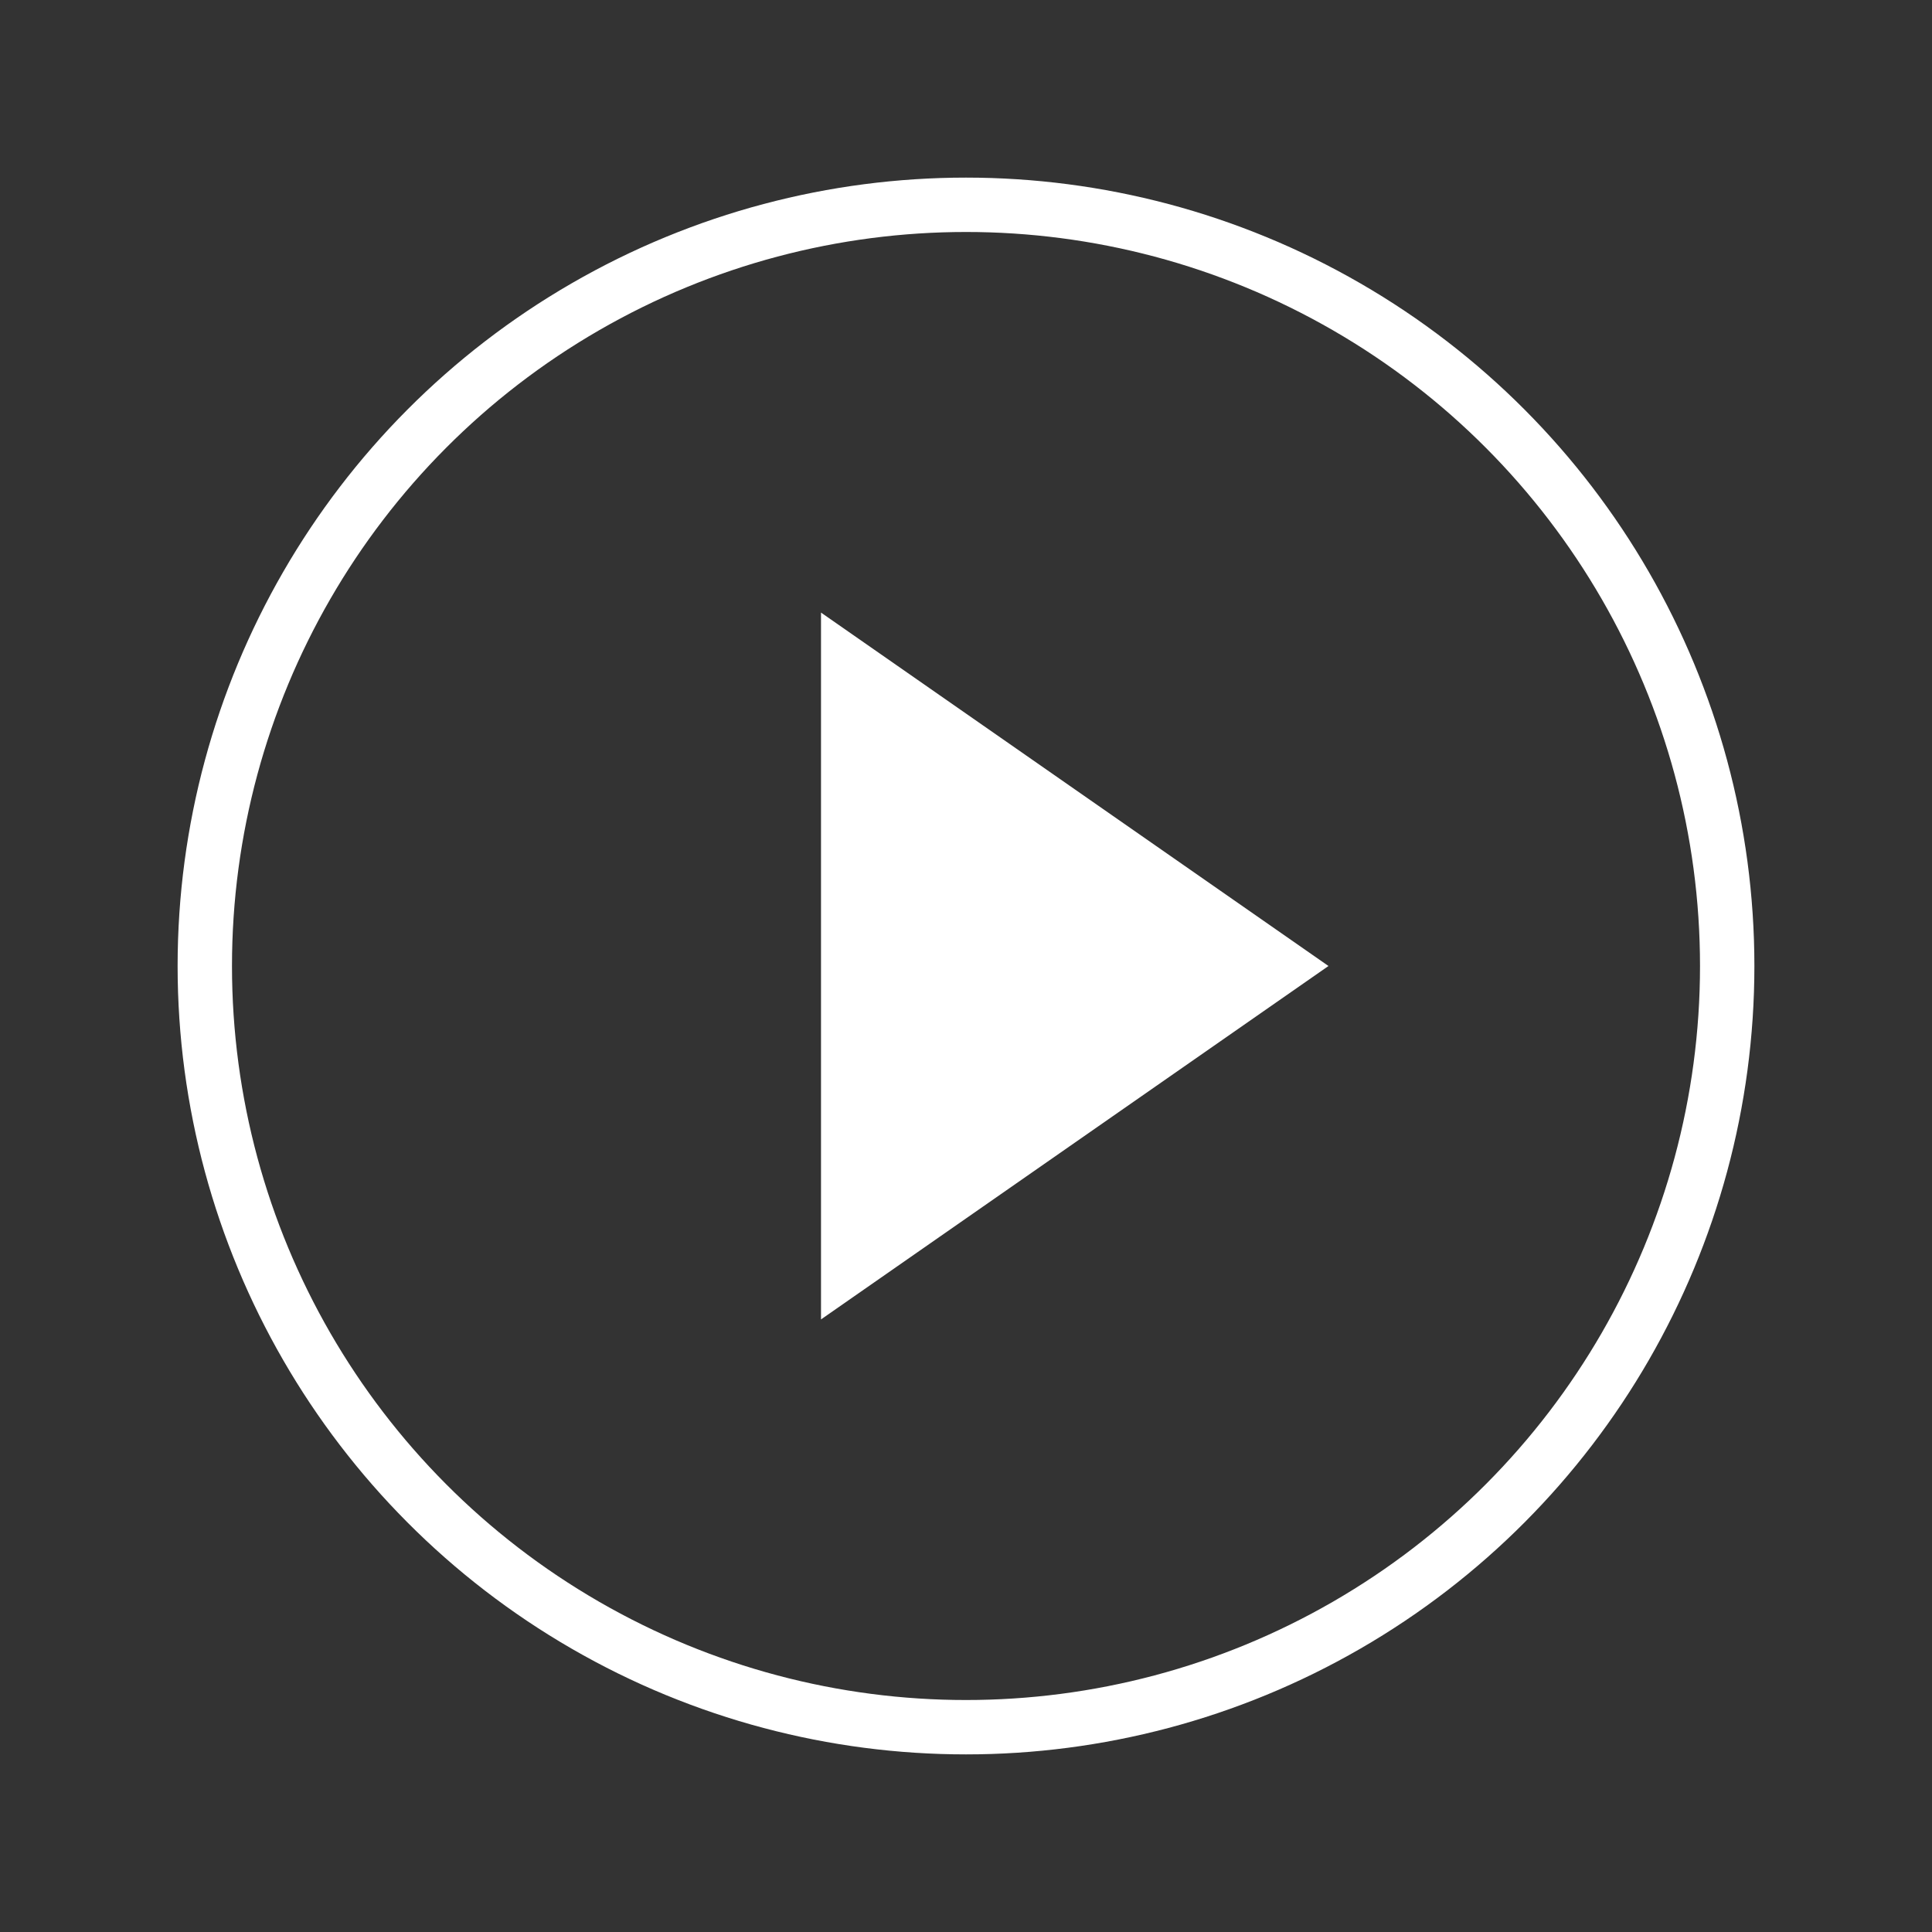
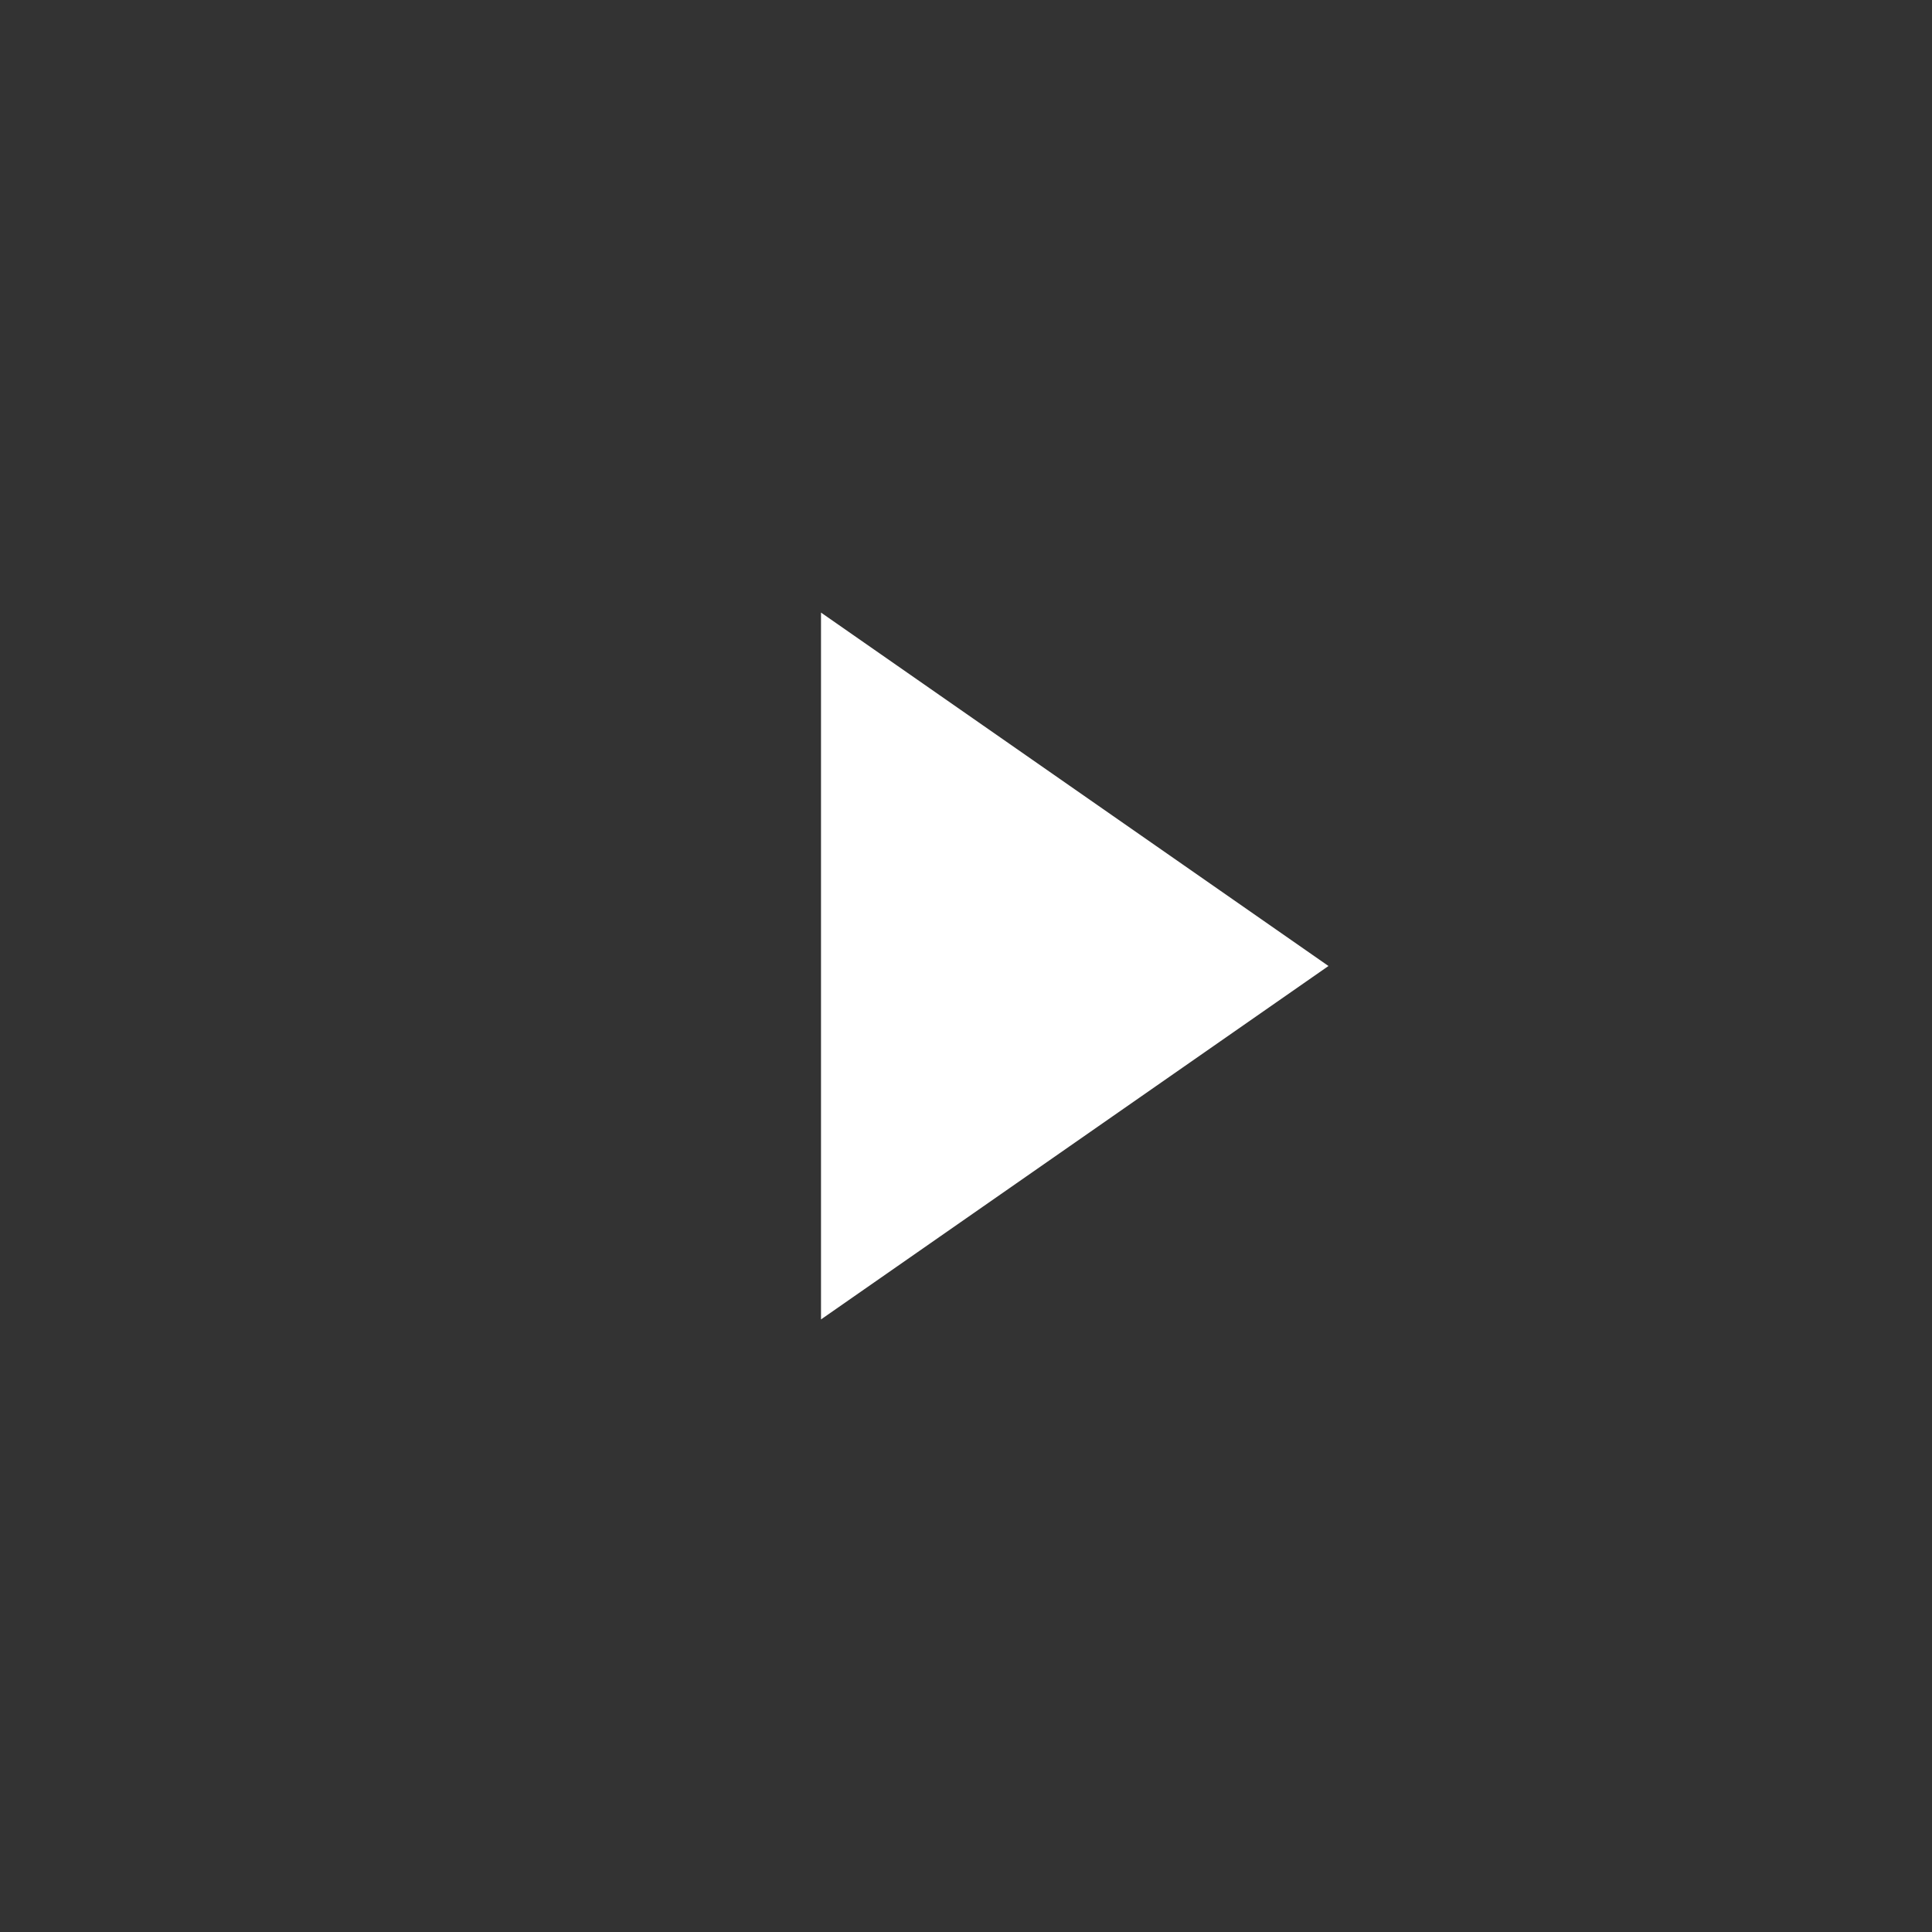
<svg xmlns="http://www.w3.org/2000/svg" id="Слой_1" x="0px" y="0px" viewBox="0 0 106.6 106.6" style="enable-background:new 0 0 106.6 106.6;" xml:space="preserve">
  <rect x="0" y="0" width="106.6" height="106.6" fill="#333333" stroke="none" />
  <style type="text/css"> .st0{fill:#FFFFFF;} .st1{fill:none;stroke:#FFFFFF;stroke-width:3;stroke-miterlimit:10;} </style>
  <polygon class="st0" points="45.3,33.8 45.3,45.5 45.3,61.1 45.3,72.8 73.3,53.3 " />
-   <circle class="st1" cx="53.3" cy="53.3" r="42" />
</svg>